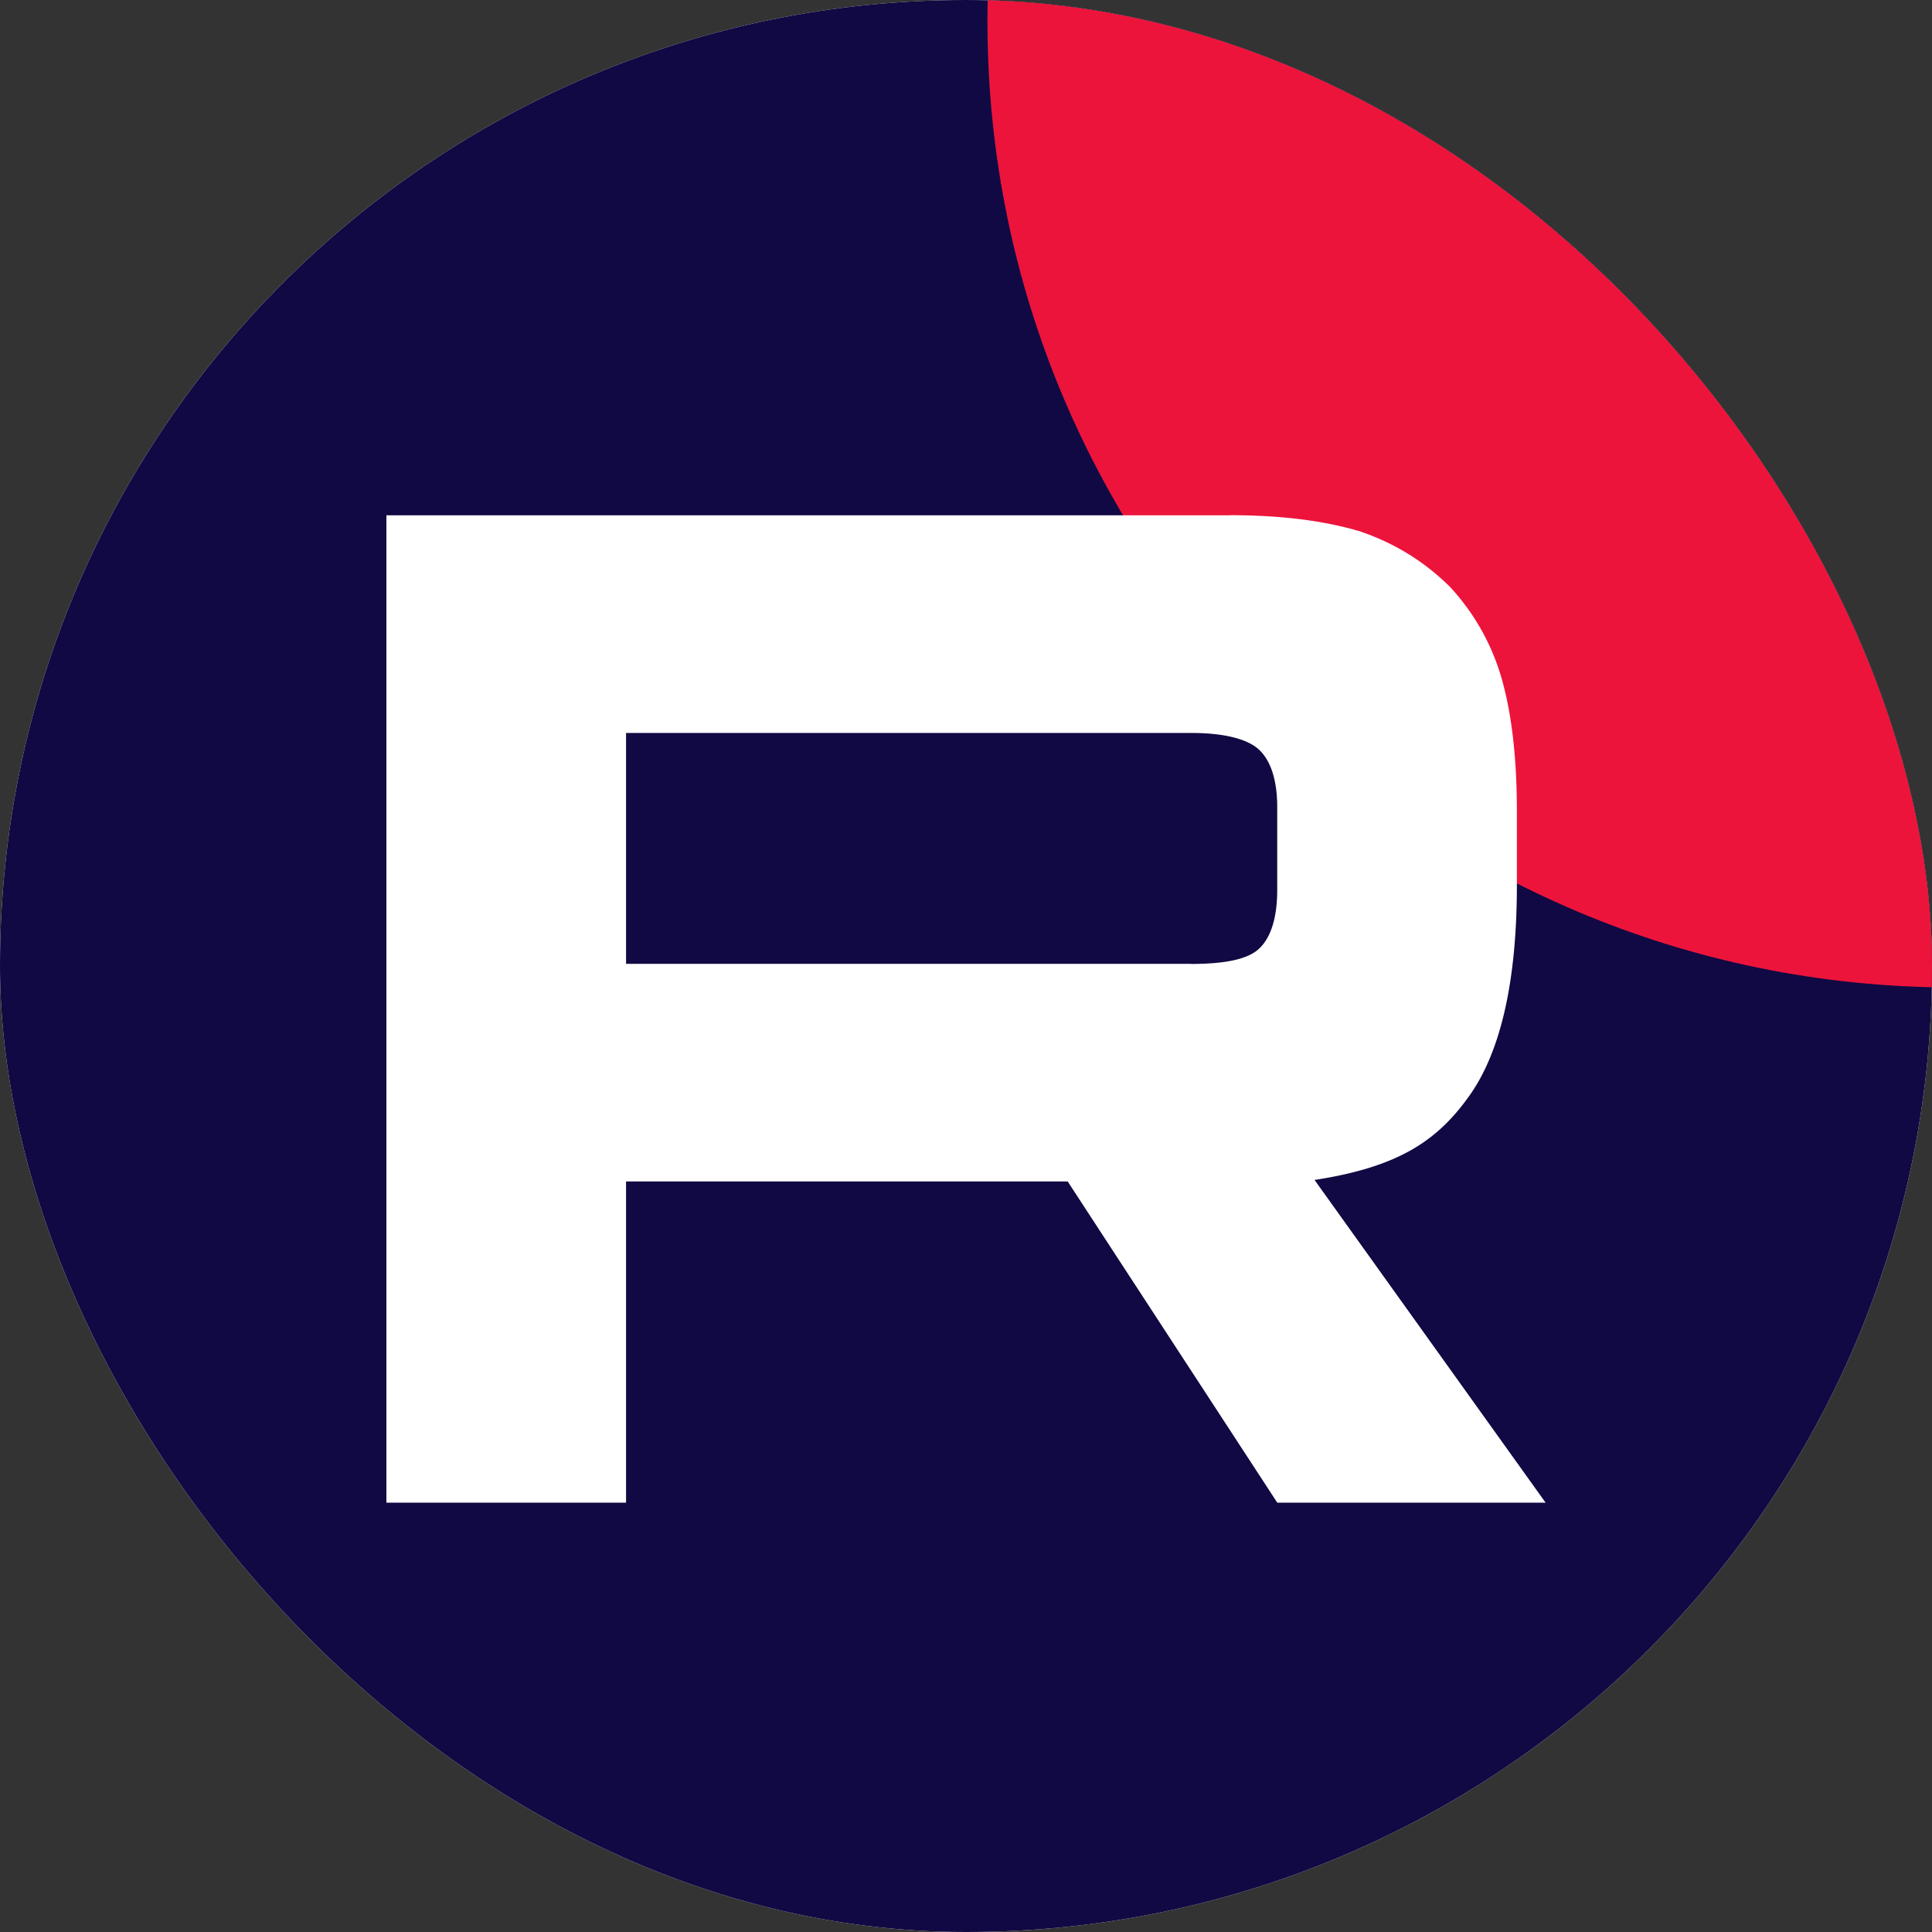
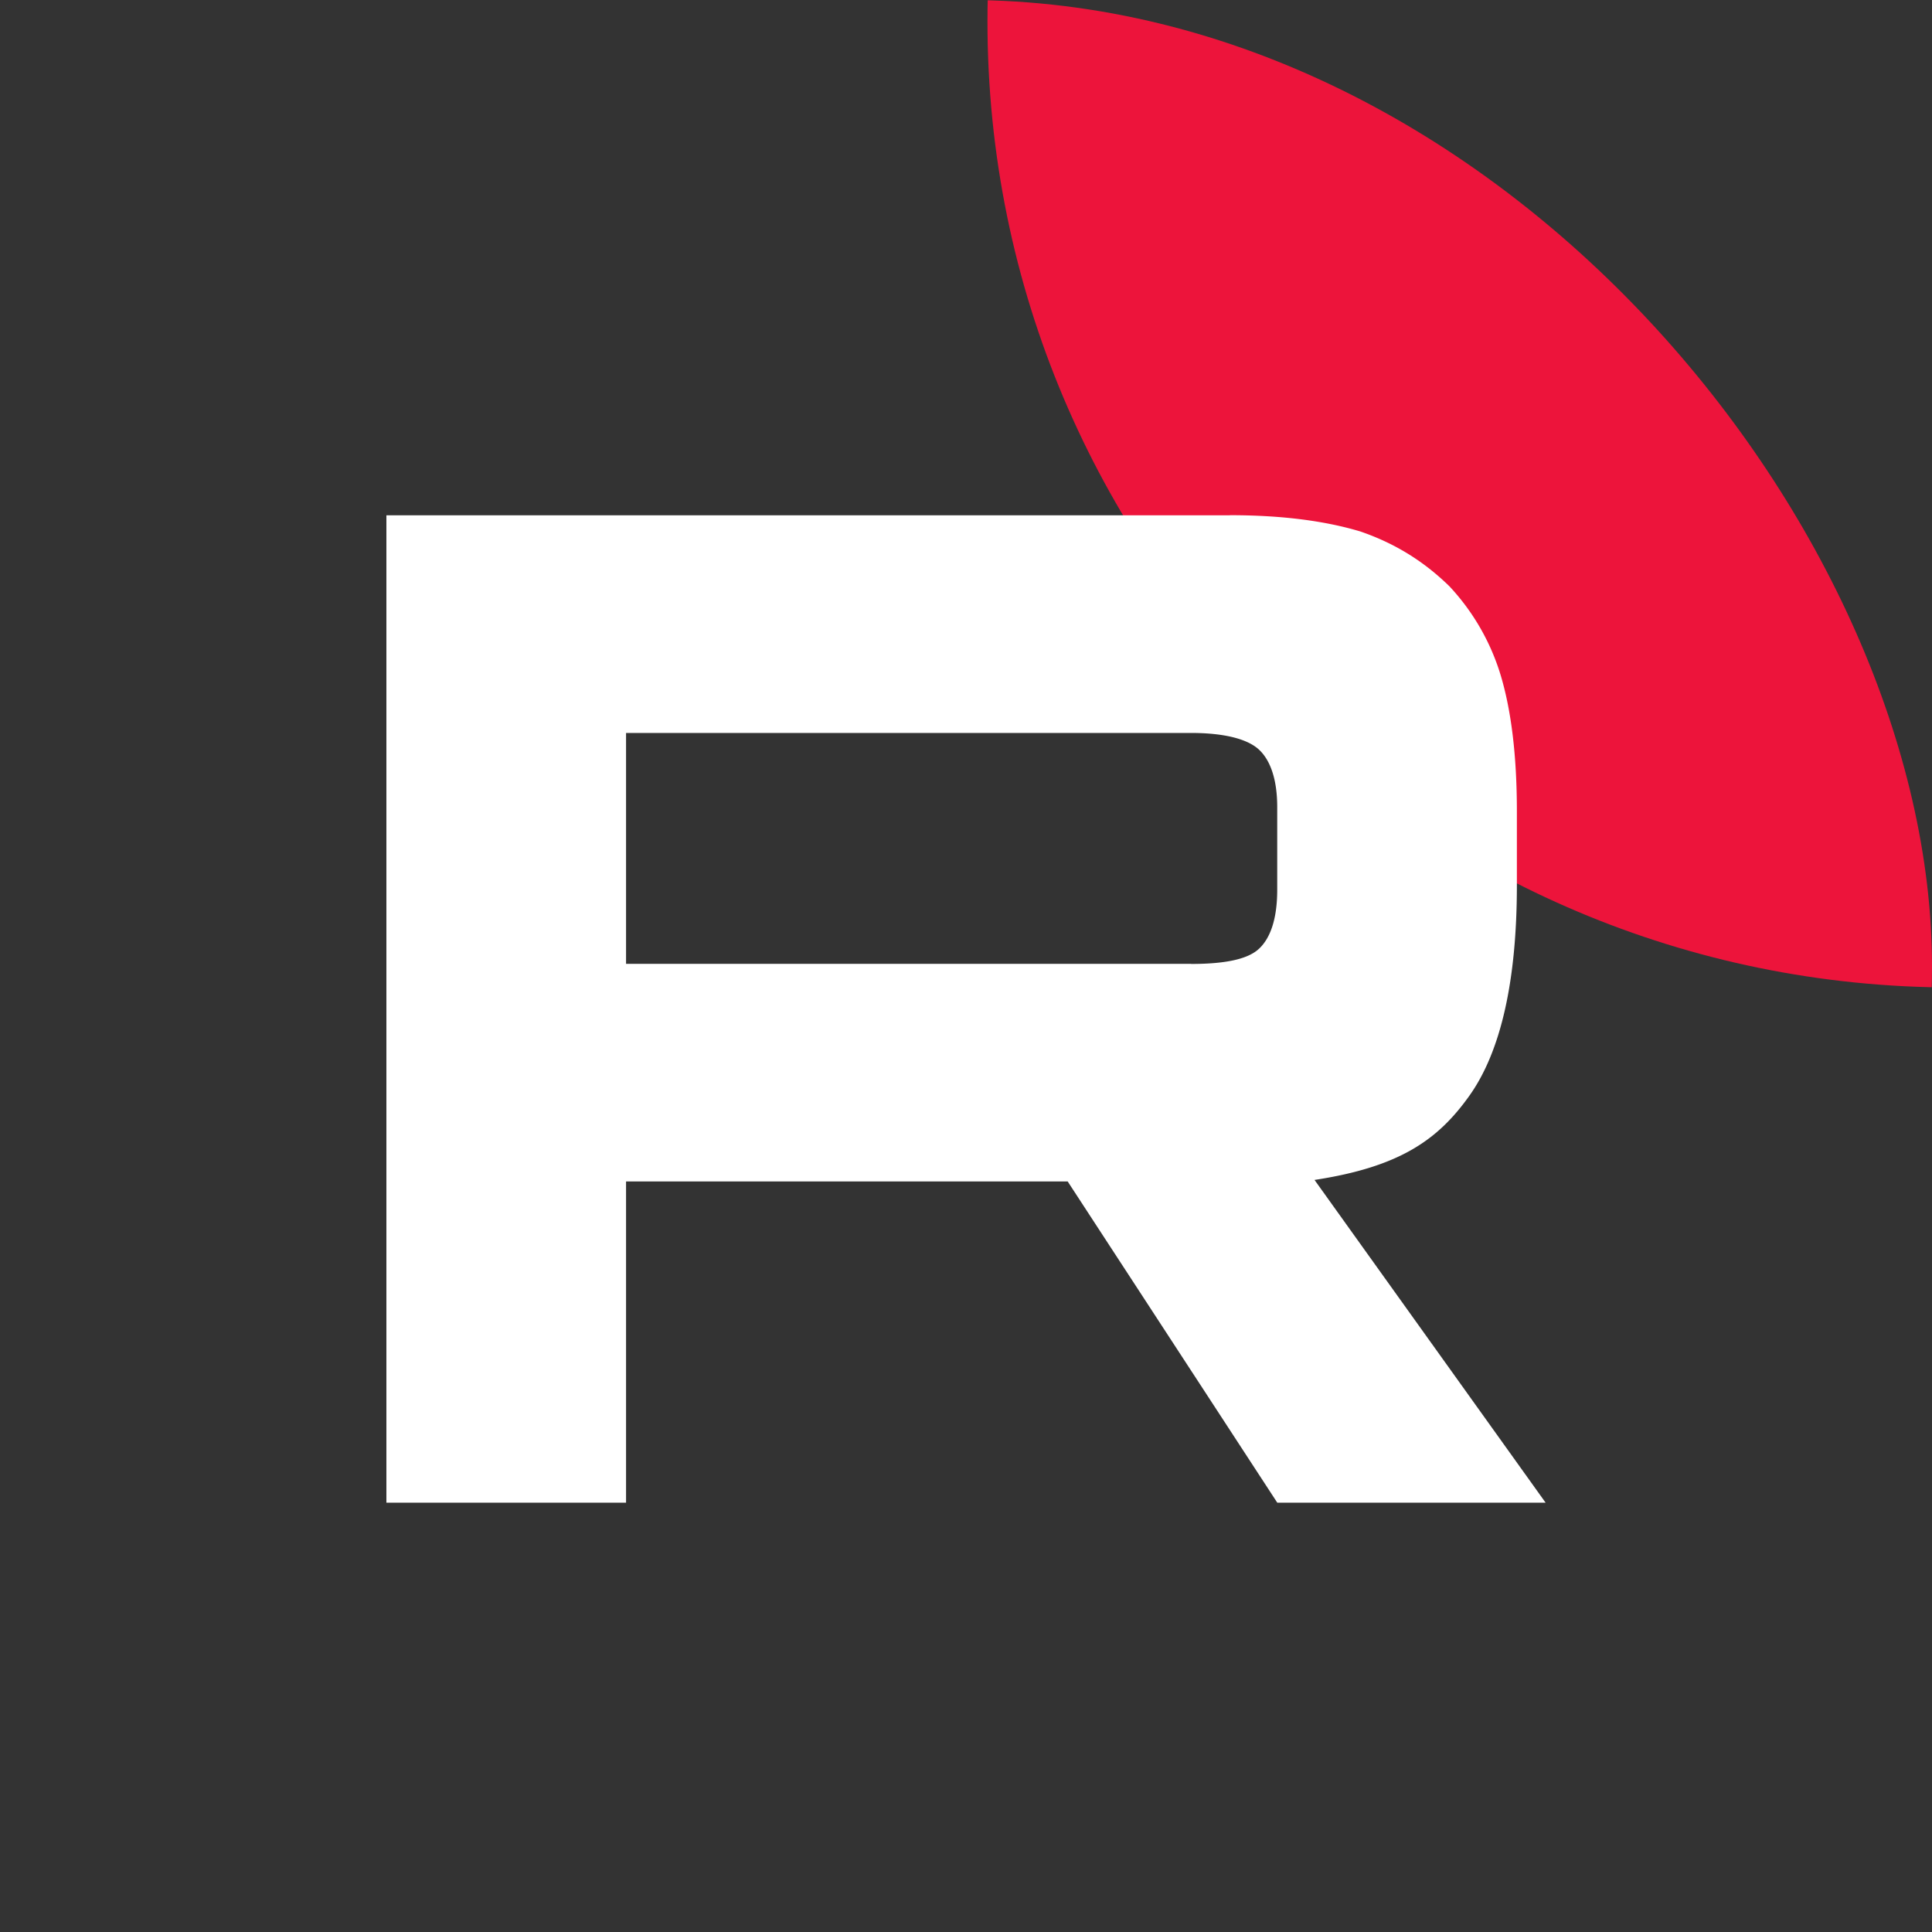
<svg xmlns="http://www.w3.org/2000/svg" width="45" height="45" fill="none">
  <rect width="100%" height="100%" fill="#333333" stroke="none" />
  <g clip-path="url(#a)">
-     <rect width="45" height="45" fill="#fff" rx="22.5" />
-     <path fill="#100943" d="M45 0H0v45h45V0Z" />
    <path fill="#ED143B" d="M45.5 23C57.926 23 68 12.926 68 .5S57.926-22 45.5-22 23-11.926 23 .5 33.074 23 45.5 23Z" />
    <path fill="#fff" d="M27.743 22.45H14.582v-5.378h13.161c.77 0 1.304.139 1.572.38.268.242.434.69.434 1.345v1.93c0 .69-.166 1.138-.434 1.38s-.803.345-1.572.345v-.002Zm.903-10.448H9V35h5.582v-7.482h10.286L29.75 35H36l-5.382-7.517c1.985-.304 2.875-.932 3.61-1.966.735-1.035 1.103-2.69 1.103-4.897v-1.724c0-1.31-.134-2.344-.368-3.137a5.266 5.266 0 0 0-1.203-2.103c-.6-.586-1.27-1-2.072-1.276-.803-.242-1.806-.38-3.042-.38v.002Z" />
  </g>
  <defs>
    <clipPath id="a">
      <rect width="45" height="45" fill="#fff" rx="22.5" />
    </clipPath>
  </defs>
</svg>